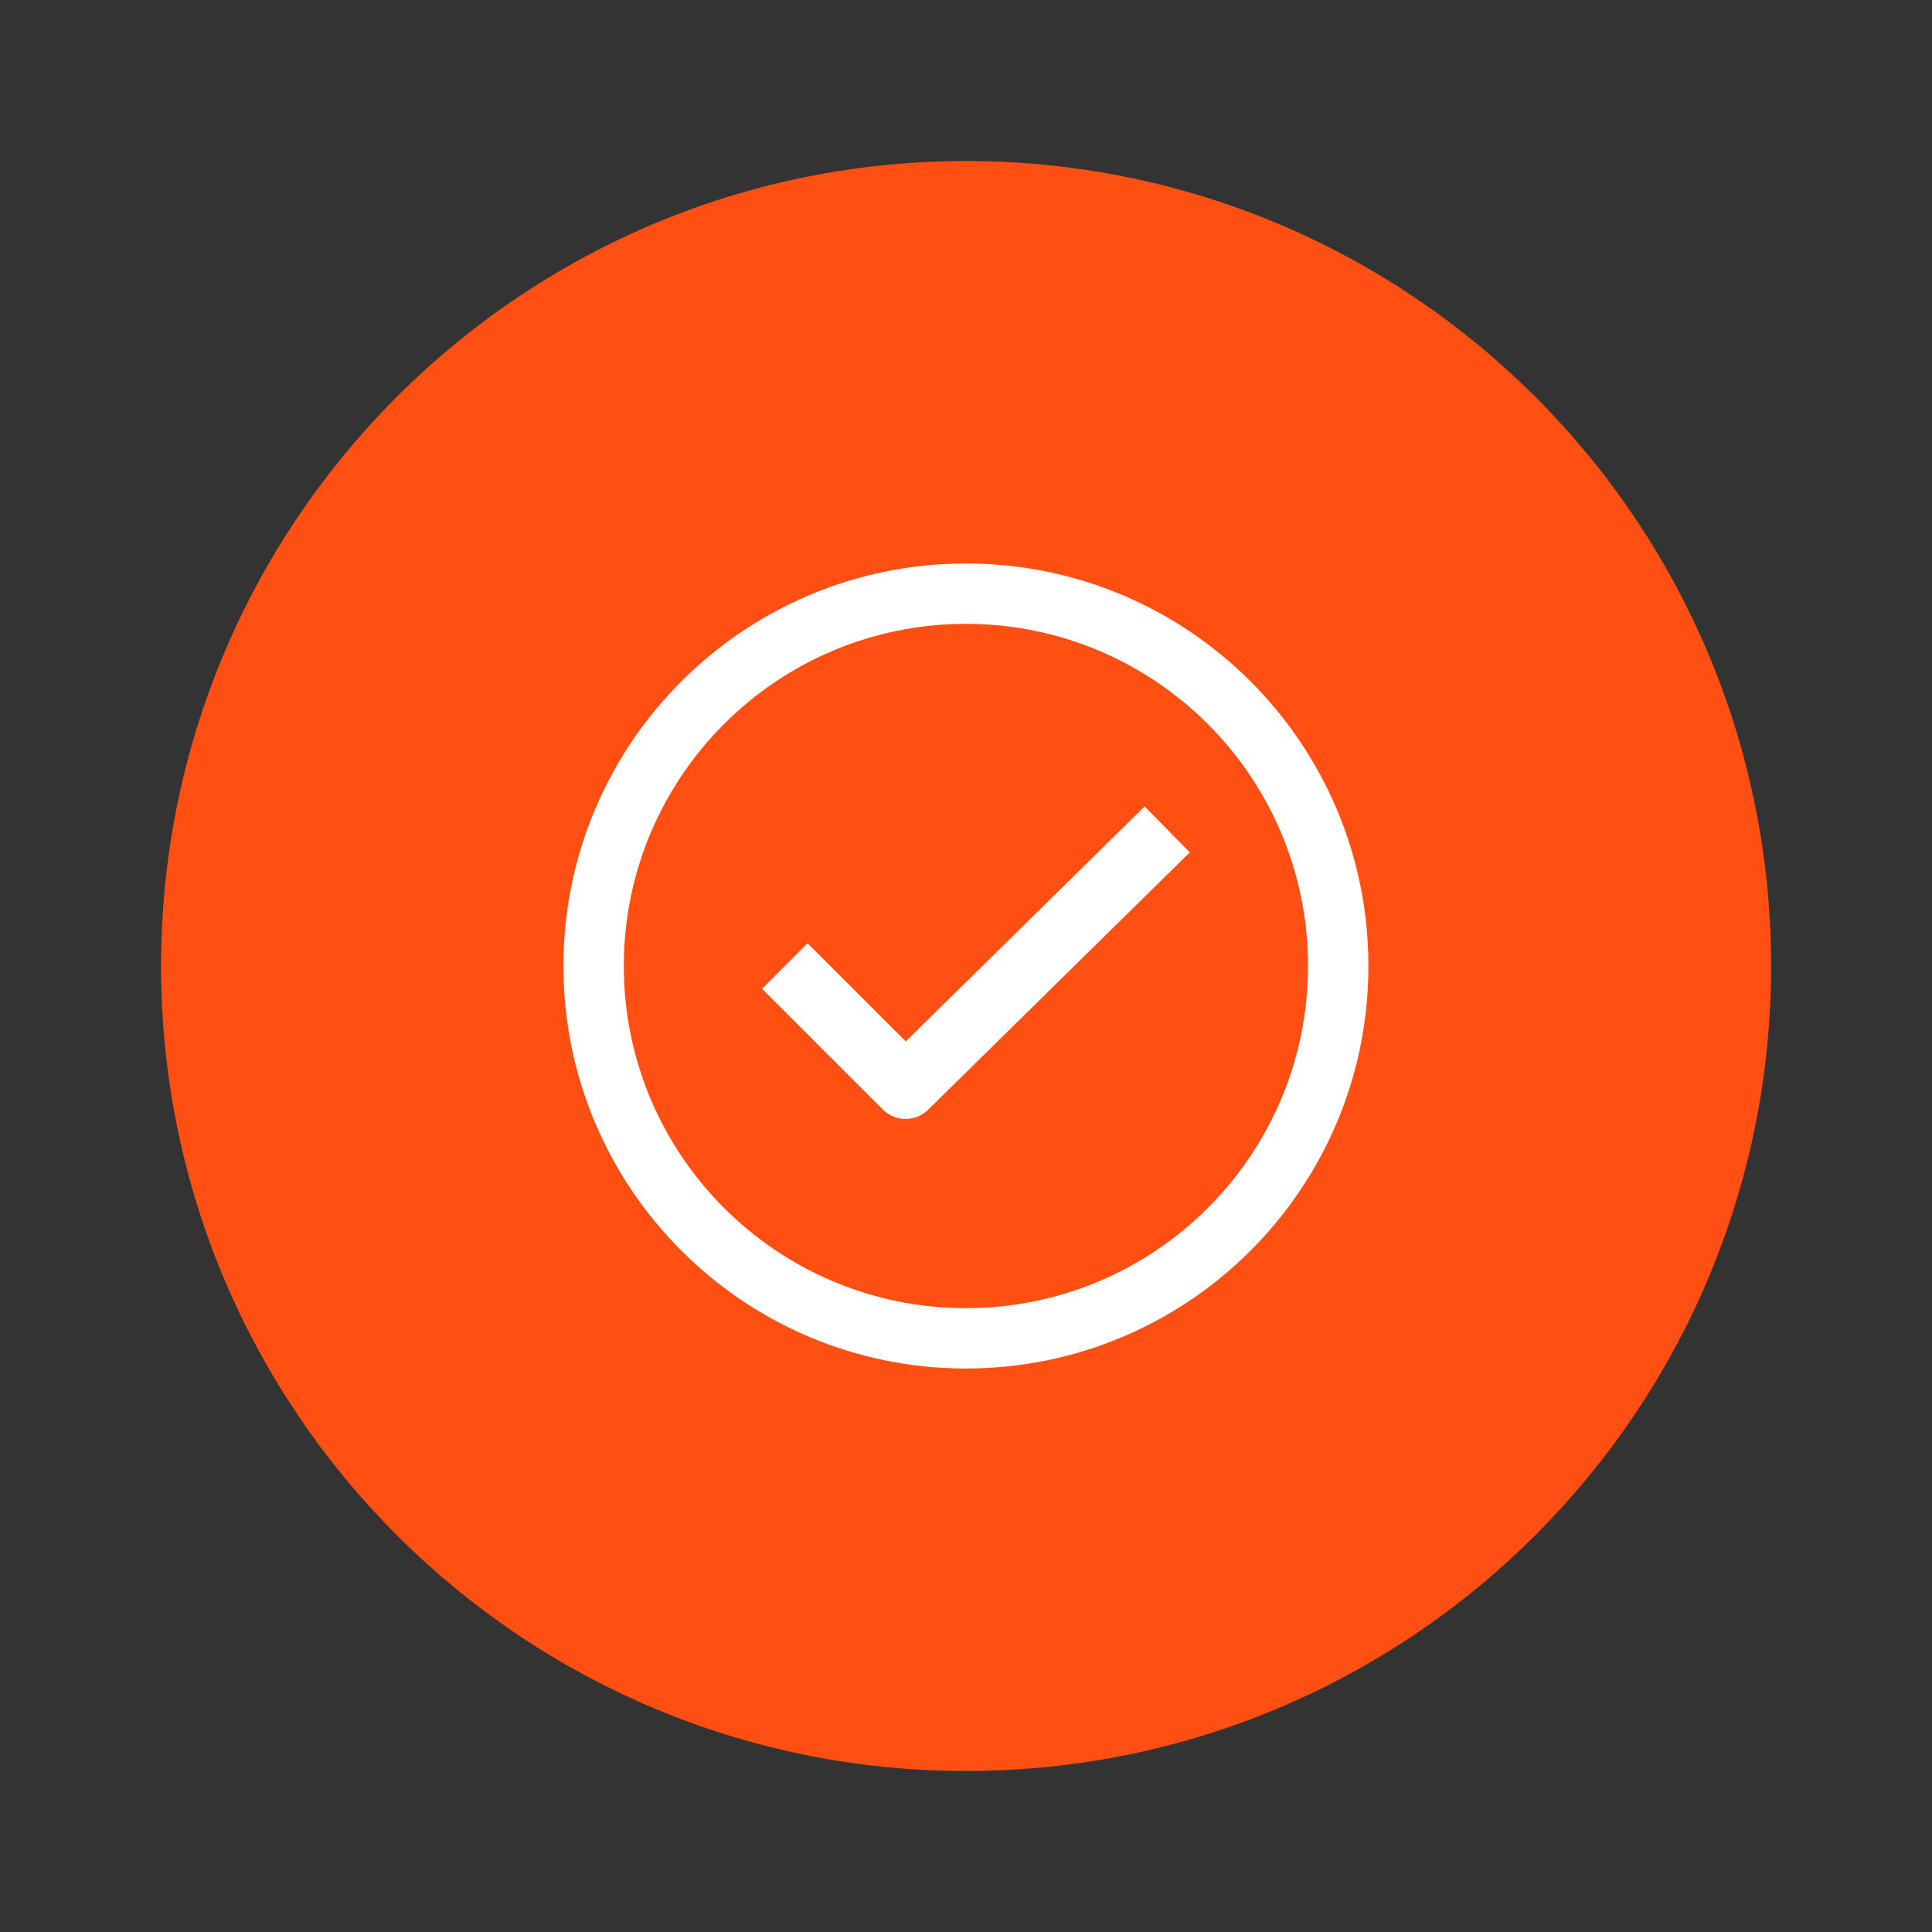
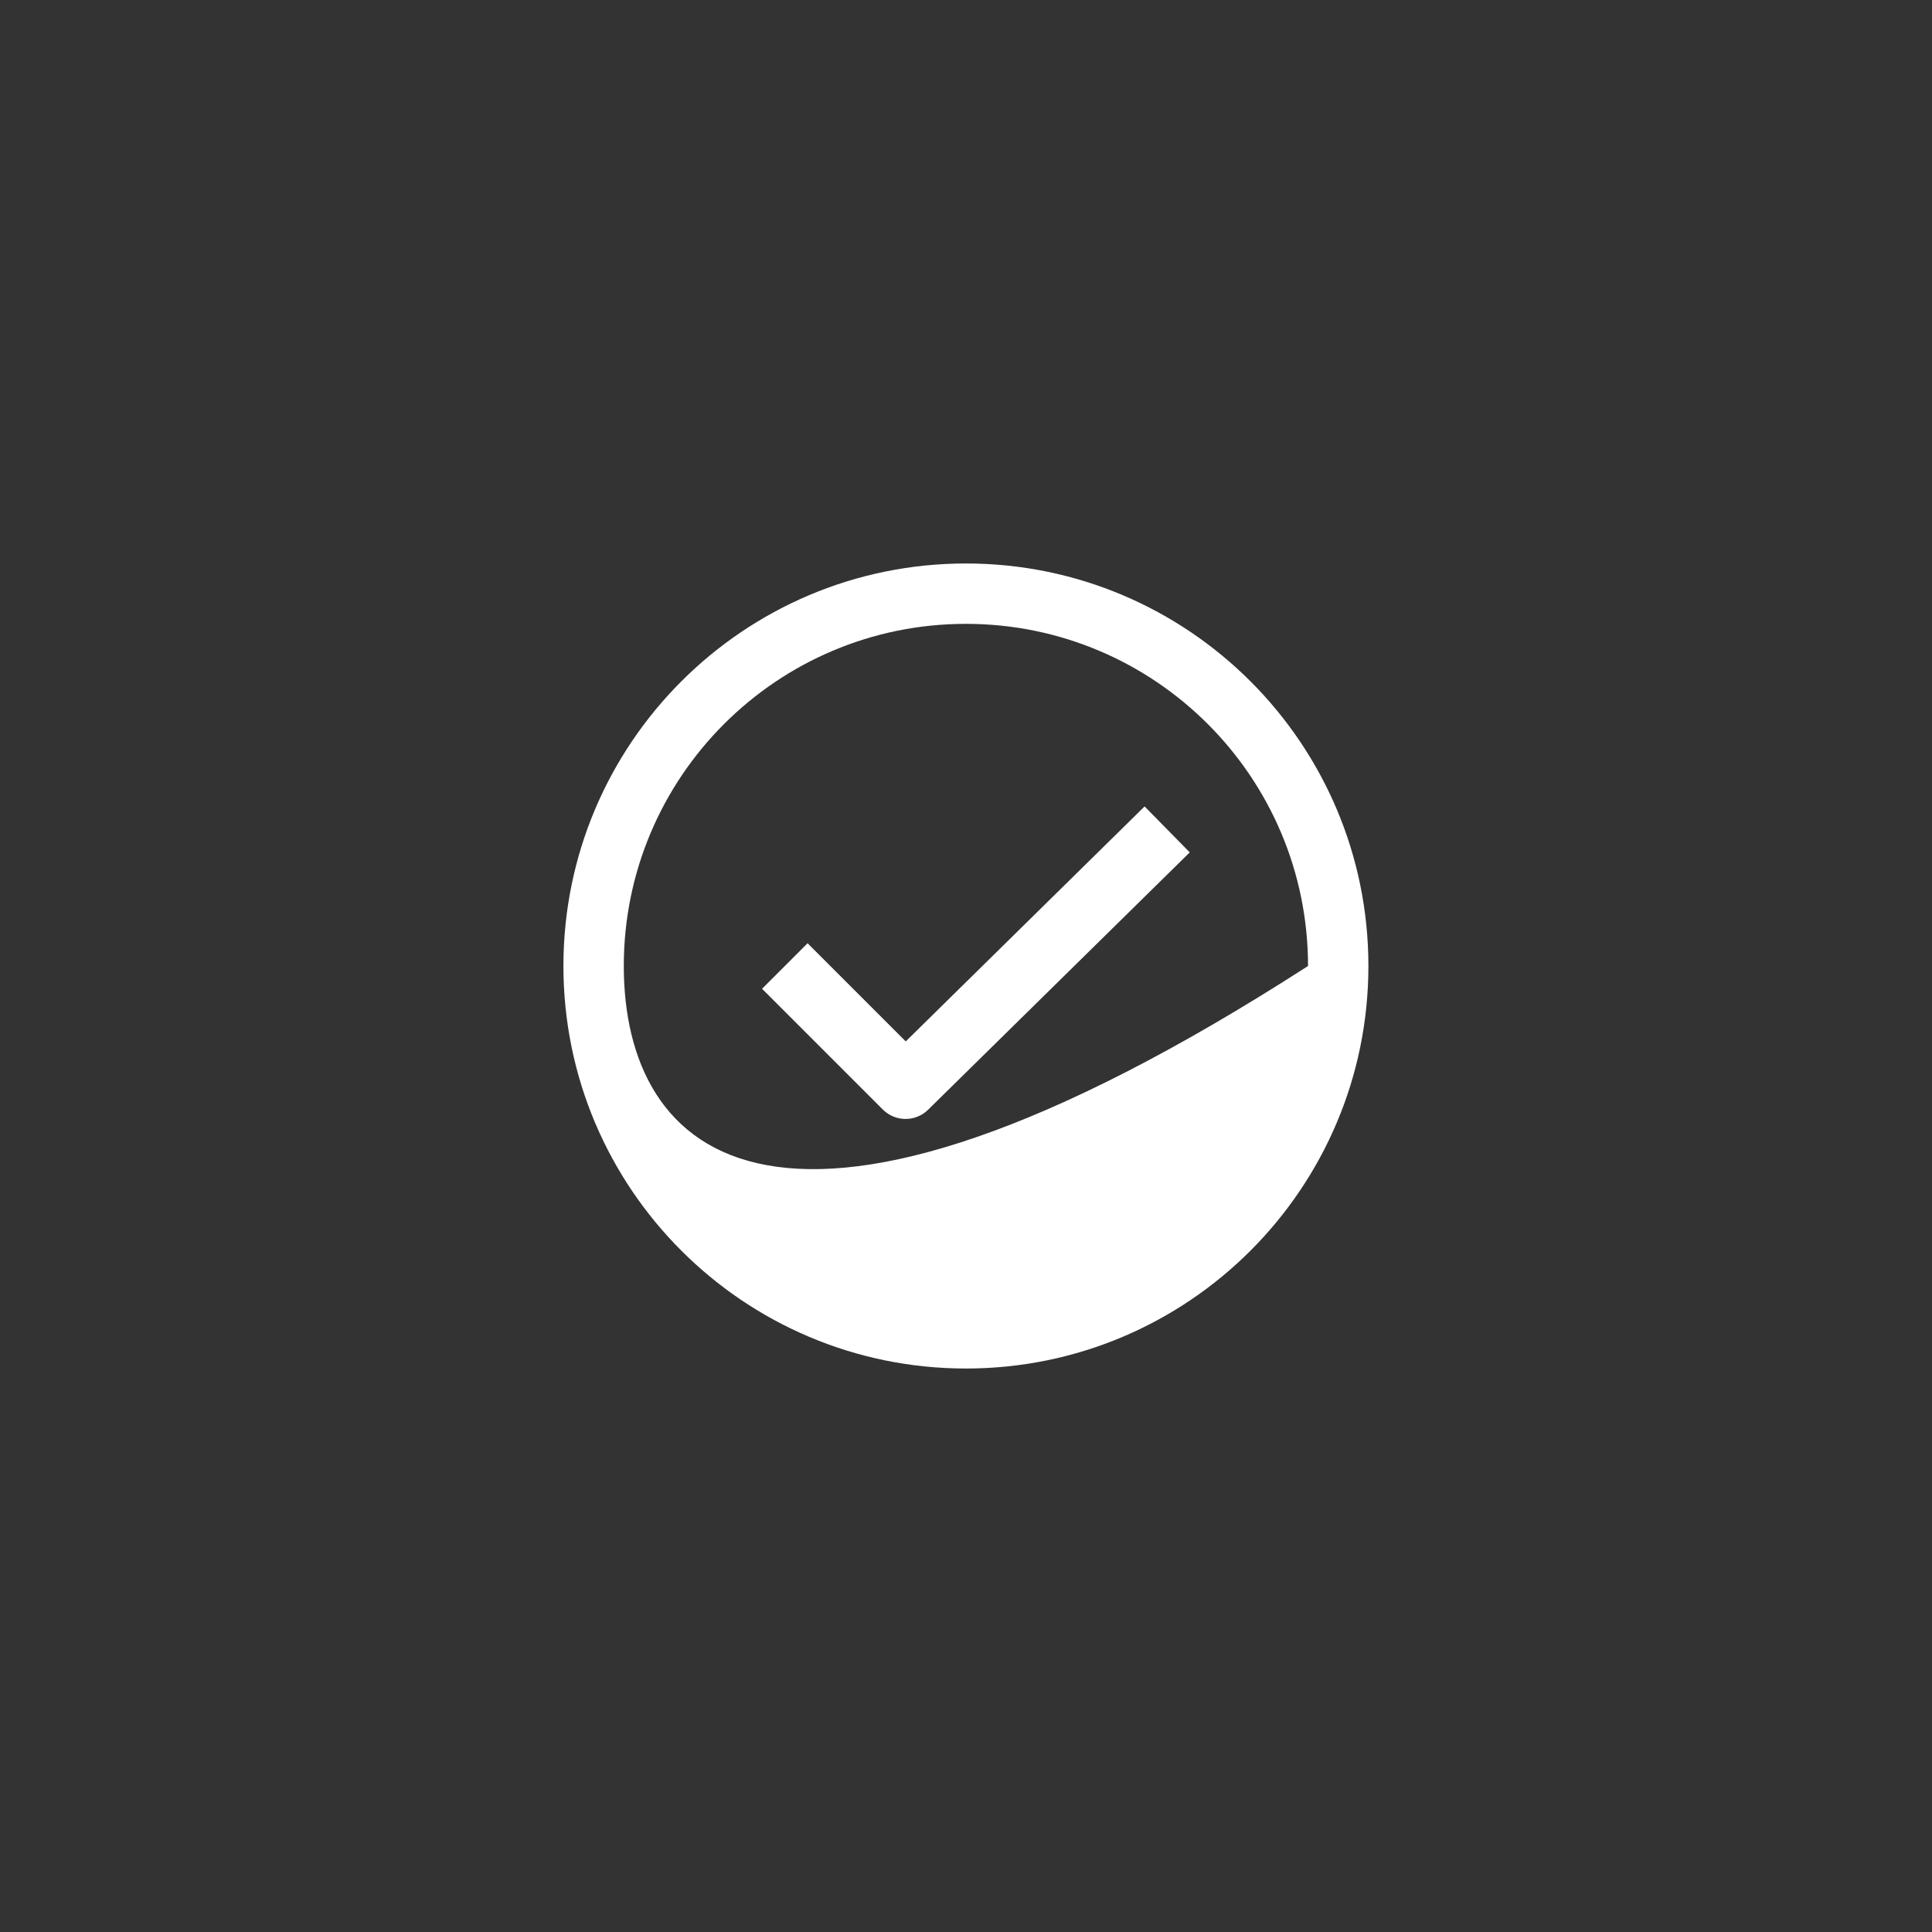
<svg xmlns="http://www.w3.org/2000/svg" width="32" height="32" viewBox="0 0 32 32" fill="none">
  <rect x="0" y="0" width="32" height="32" fill="#333333" stroke="none" />
-   <path d="M29.335 16C29.335 23.364 23.365 29.333 16.001 29.333C8.637 29.333 2.668 23.364 2.668 16C2.668 8.636 8.637 2.667 16.001 2.667C23.365 2.667 29.335 8.636 29.335 16Z" fill="#FF4F12" />
-   <path fill-rule="evenodd" clip-rule="evenodd" d="M21.665 16C21.665 19.13 19.128 21.667 15.999 21.667C12.869 21.667 10.332 19.13 10.332 16C10.332 12.87 12.869 10.333 15.999 10.333C19.128 10.333 21.665 12.87 21.665 16ZM22.665 16C22.665 19.682 19.681 22.667 15.999 22.667C12.317 22.667 9.332 19.682 9.332 16C9.332 12.318 12.317 9.333 15.999 9.333C19.681 9.333 22.665 12.318 22.665 16ZM15.373 18.38L19.706 14.118L18.958 13.357L15.002 17.249L13.376 15.623L12.622 16.377L14.622 18.377C14.829 18.584 15.164 18.586 15.373 18.38Z" fill="white" />
+   <path fill-rule="evenodd" clip-rule="evenodd" d="M21.665 16C12.869 21.667 10.332 19.13 10.332 16C10.332 12.87 12.869 10.333 15.999 10.333C19.128 10.333 21.665 12.87 21.665 16ZM22.665 16C22.665 19.682 19.681 22.667 15.999 22.667C12.317 22.667 9.332 19.682 9.332 16C9.332 12.318 12.317 9.333 15.999 9.333C19.681 9.333 22.665 12.318 22.665 16ZM15.373 18.38L19.706 14.118L18.958 13.357L15.002 17.249L13.376 15.623L12.622 16.377L14.622 18.377C14.829 18.584 15.164 18.586 15.373 18.38Z" fill="white" />
</svg>